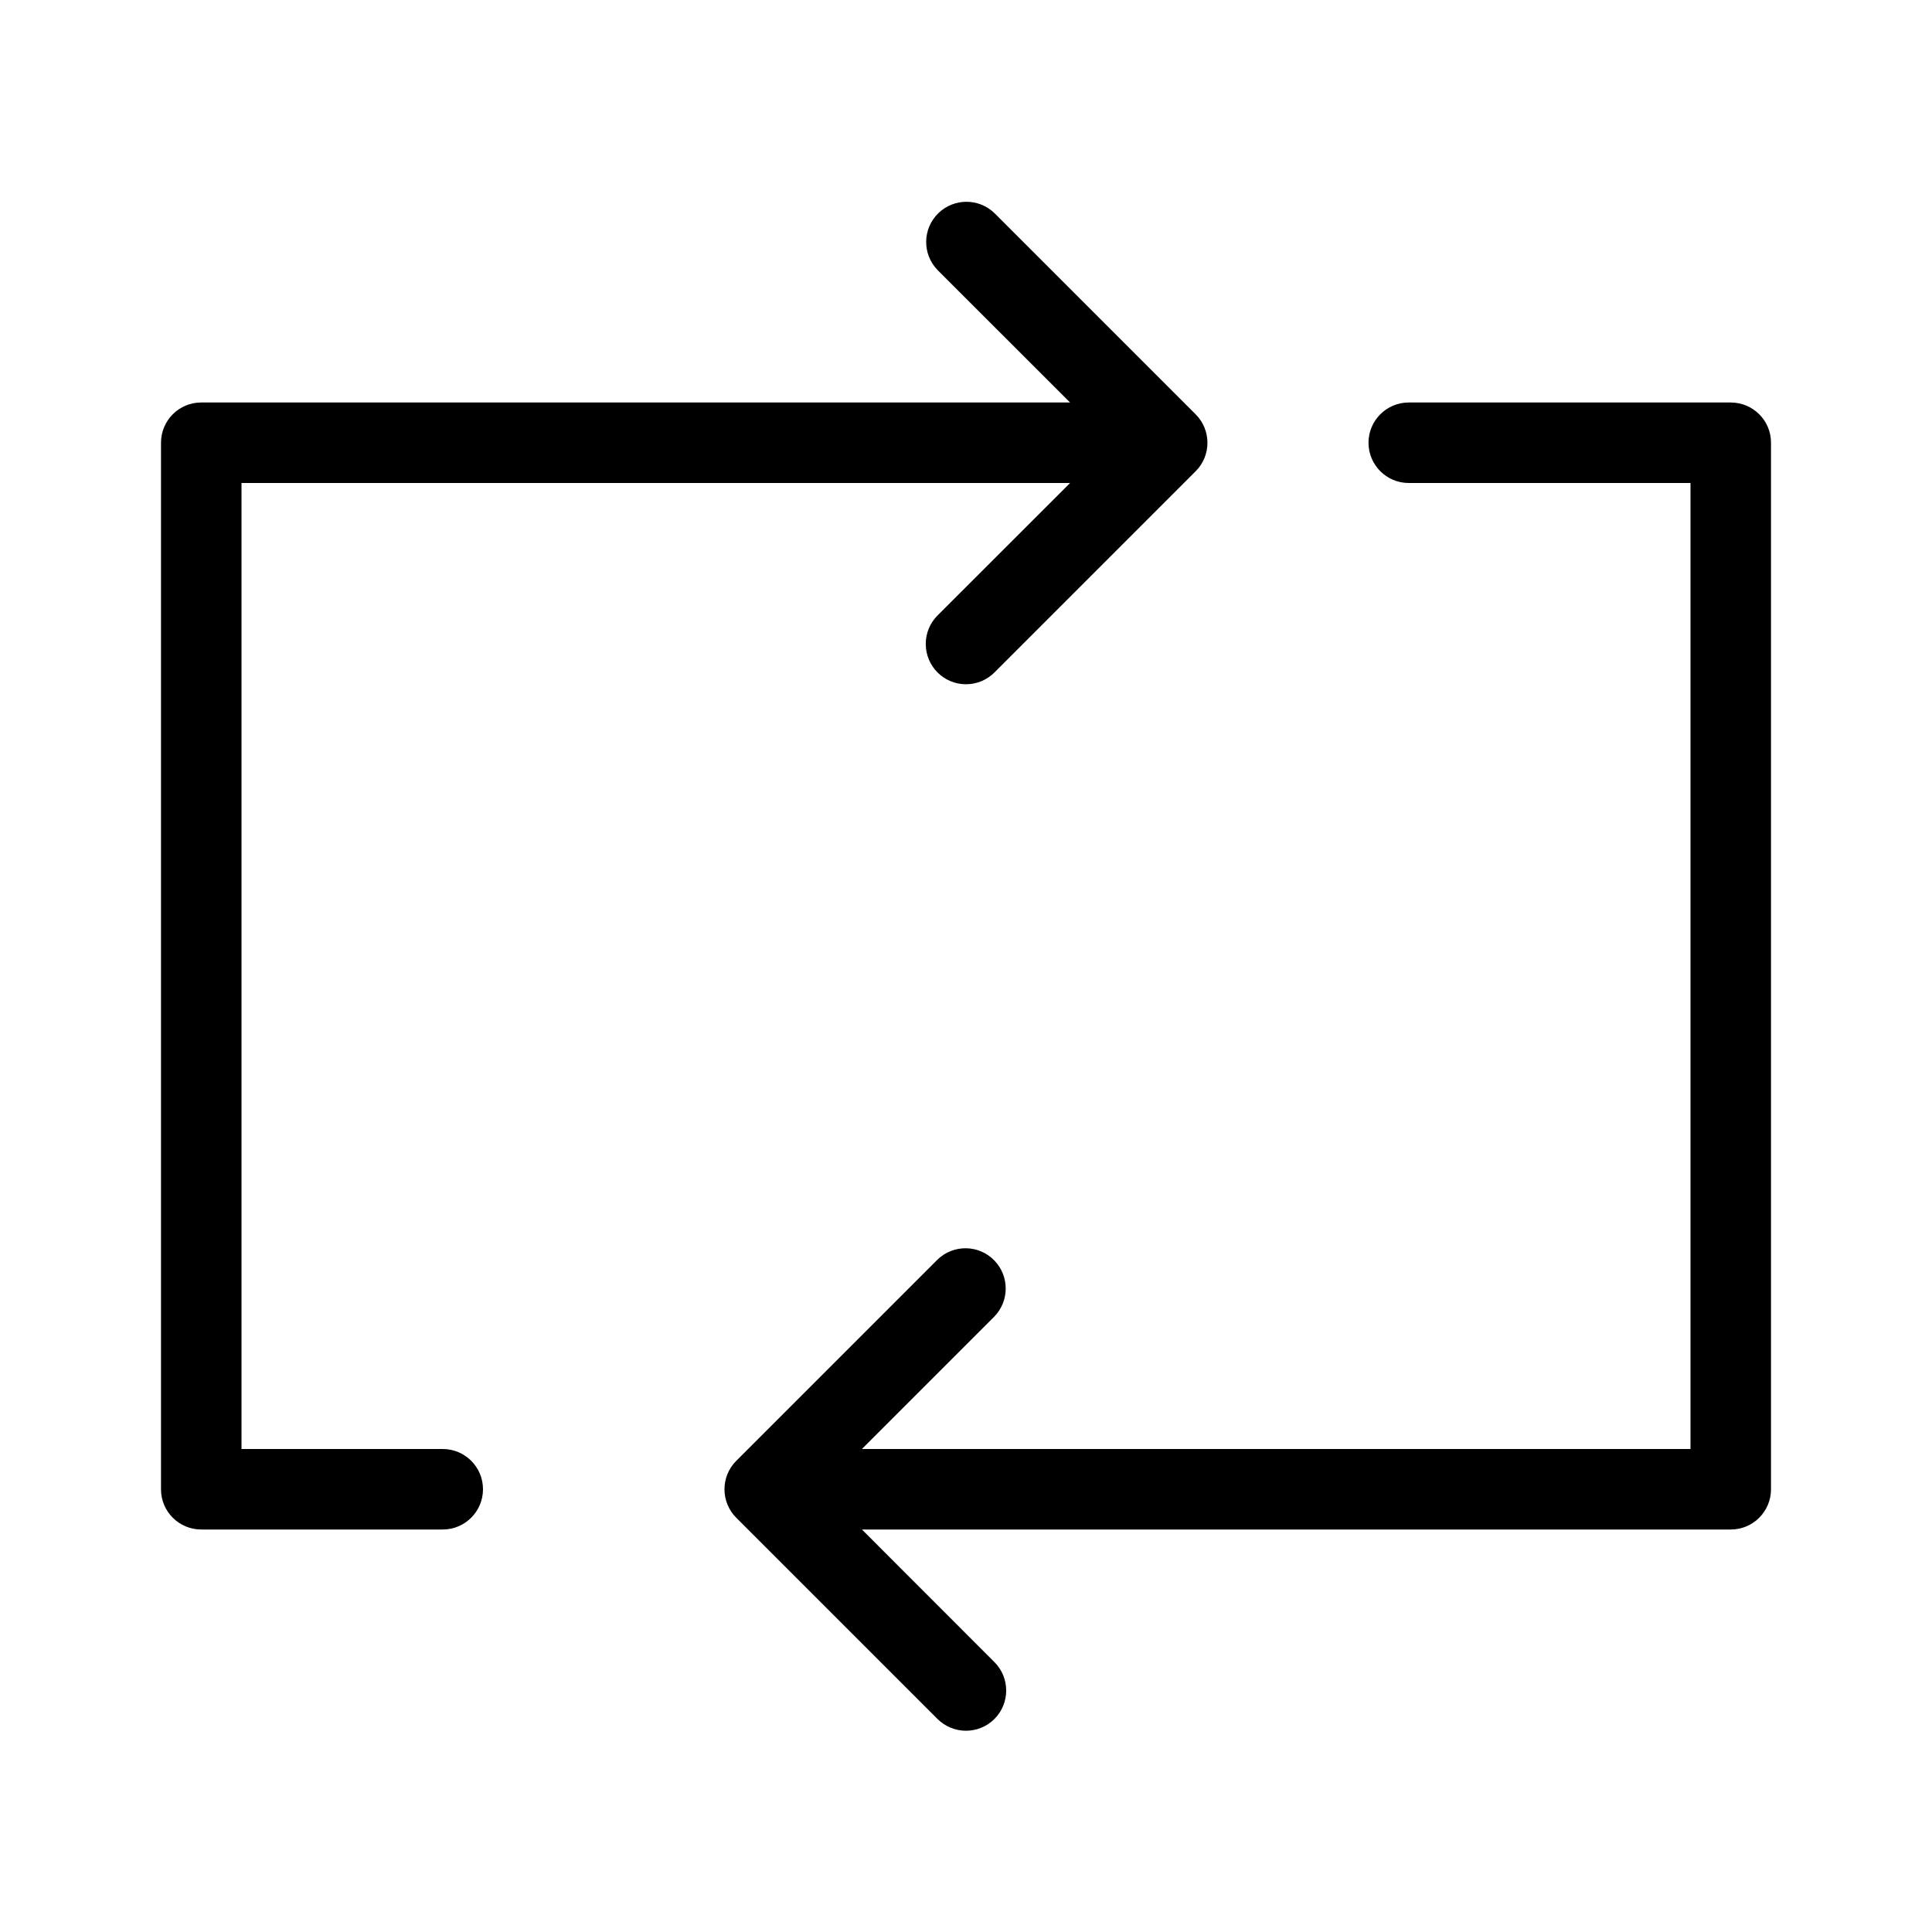
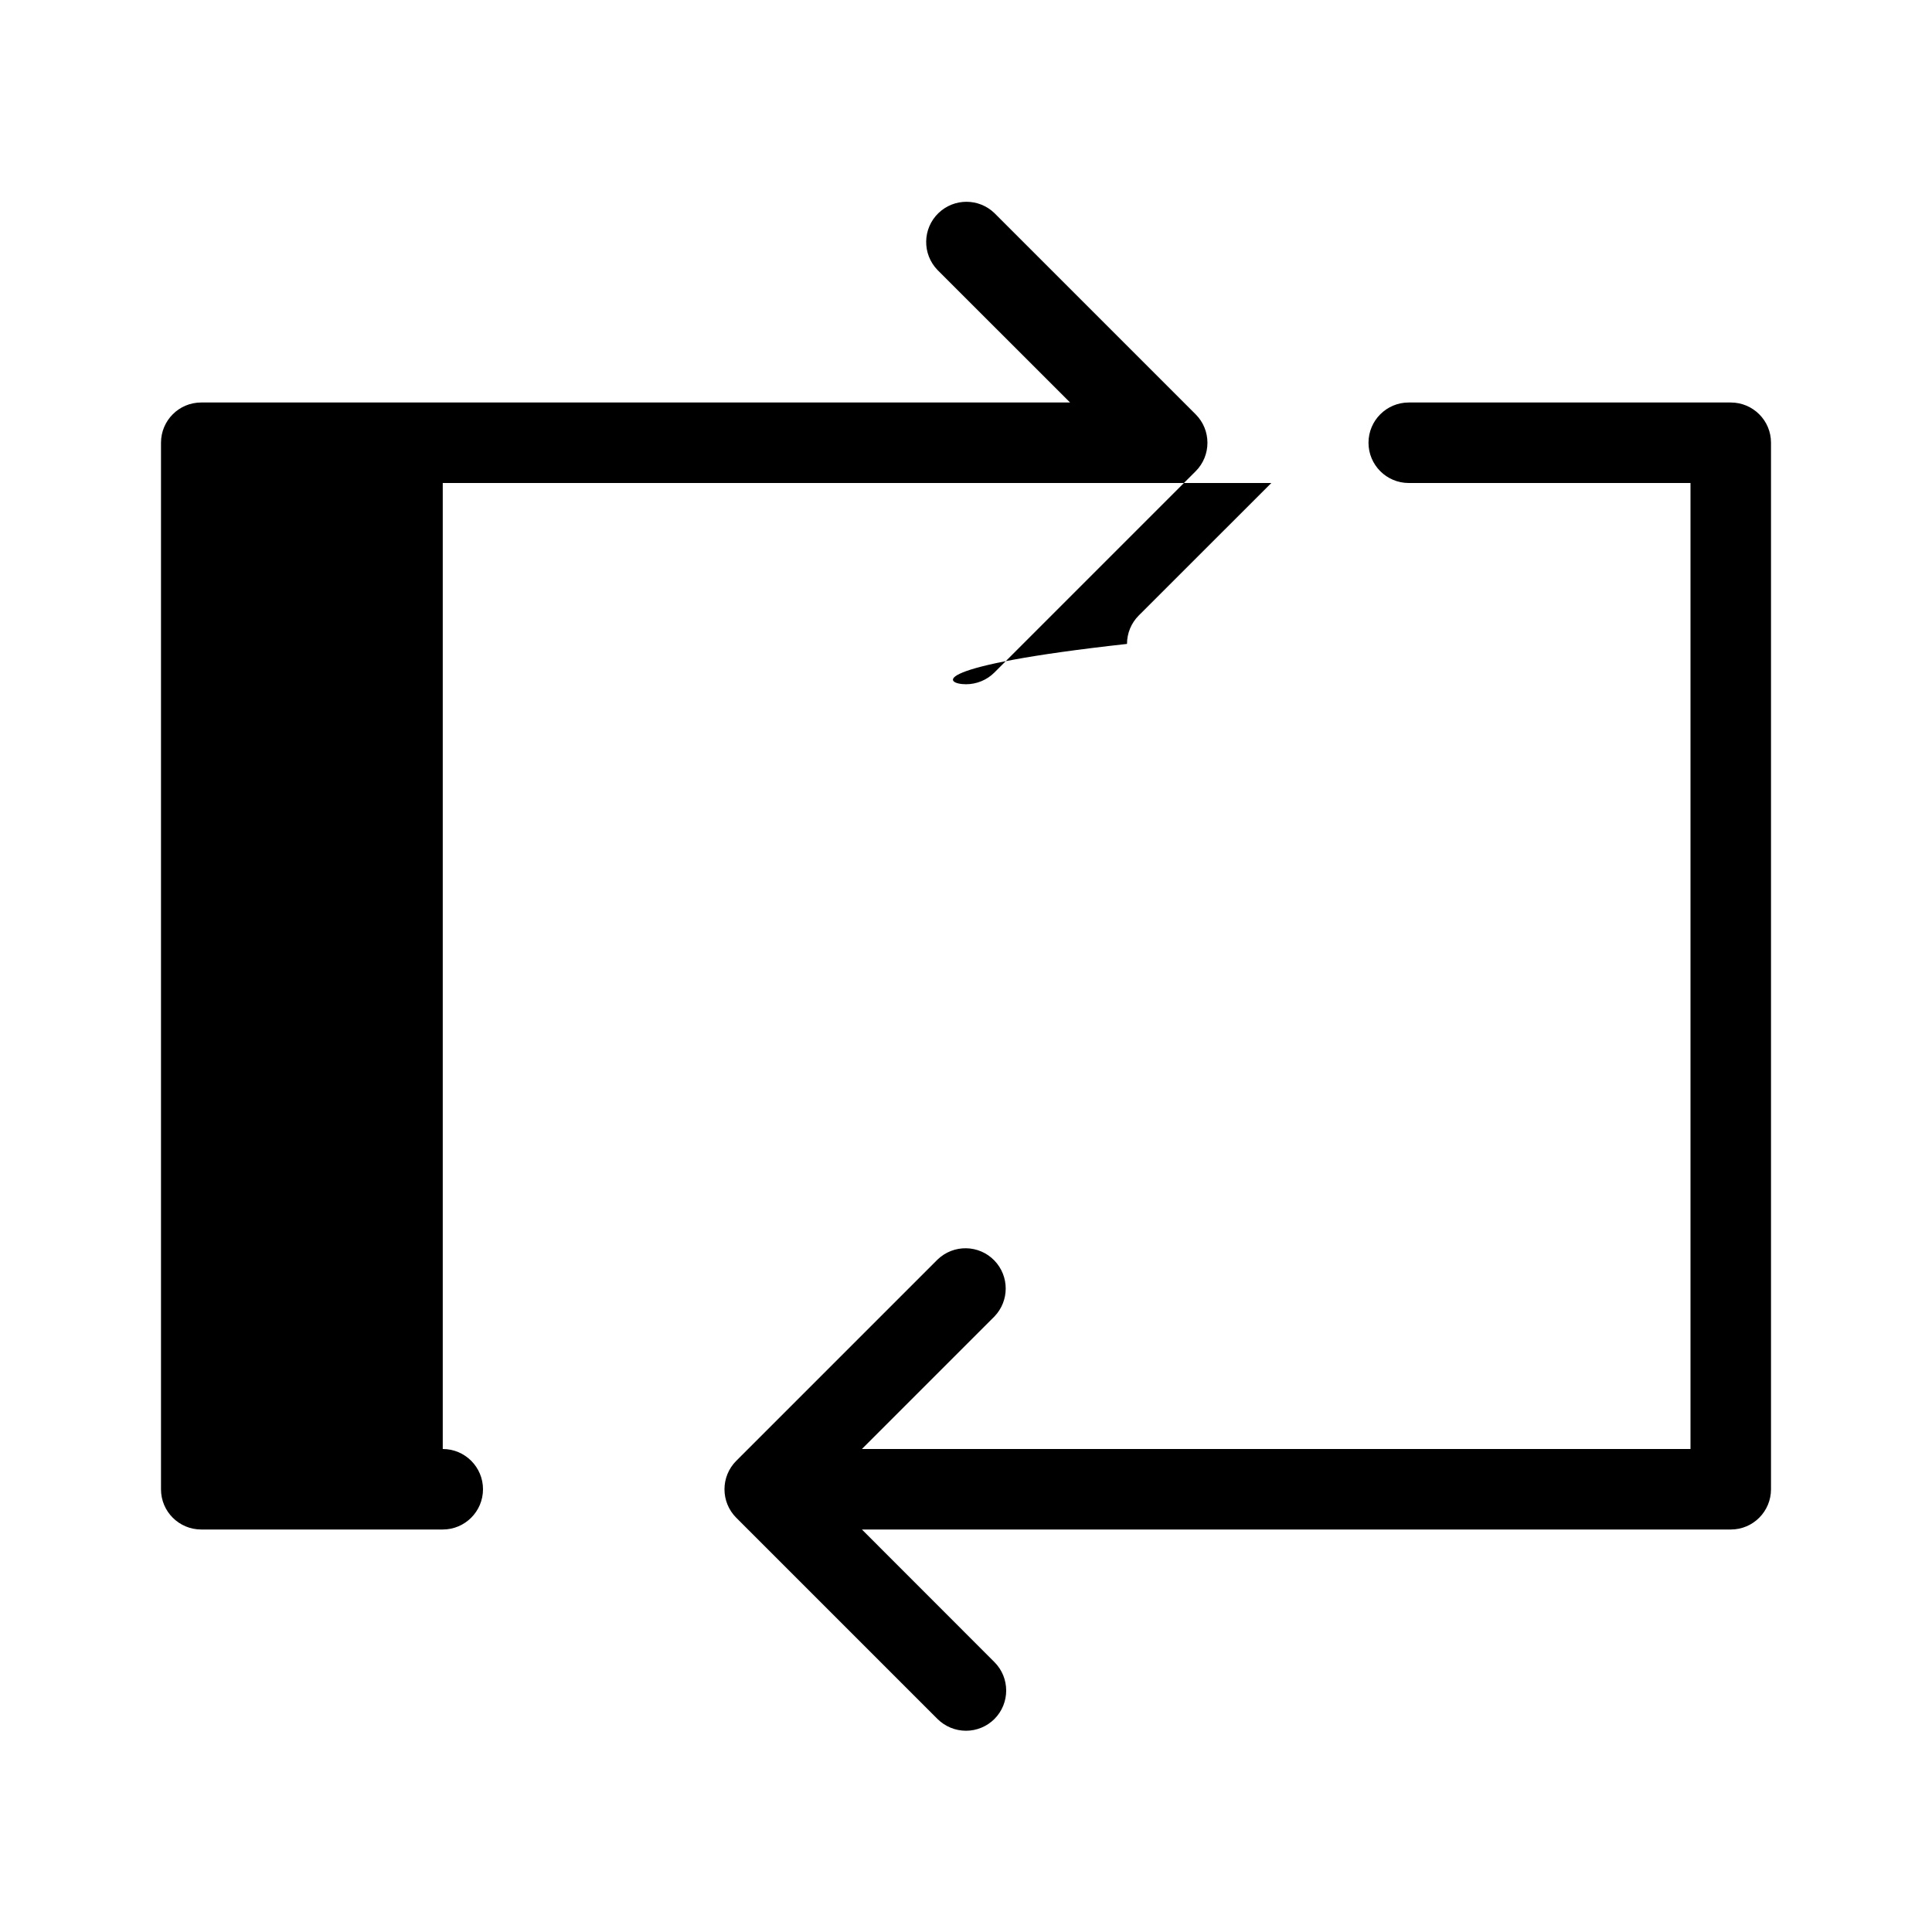
<svg xmlns="http://www.w3.org/2000/svg" enable-background="new 0 0 24 24" viewBox="0 0 24 24">
-   <path d="M21.5,5h-4C17.224,5,17,5.224,17,5.5S17.224,6,17.5,6H21v12H10.707l1.646-1.646c0.187-0.194,0.187-0.501,0-0.695c-0.192-0.199-0.508-0.204-0.707-0.012l-2.5,2.5c-0,0-0,0-0,0c-0.195,0.195-0.195,0.512,0,0.707l2.5,2.5C11.74,21.447,11.867,21.5,12,21.5c0.133,0,0.26-0.053,0.353-0.146c0.195-0.195,0.195-0.512,0-0.707L10.707,19h10.794C21.777,19,22,18.776,22,18.5V5.499C22,5.223,21.776,5,21.5,5z M5.5,18H3V6h10.293l-1.647,1.646c-0.094,0.094-0.146,0.221-0.146,0.353C11.5,8.276,11.724,8.5,12,8.5c0.133,0,0.26-0.053,0.353-0.146l2.5-2.5c0-0,0-0,0-0c0.195-0.195,0.195-0.512-0-0.707l-2.5-2.5c-0.194-0.187-0.501-0.187-0.695,0c-0.199,0.192-0.204,0.508-0.012,0.707L13.293,5H2.499C2.223,5,2,5.224,2,5.5v13.001C2,18.777,2.224,19,2.5,19h3C5.776,19,6,18.776,6,18.5S5.776,18,5.5,18z" />
+   <path d="M21.5,5h-4C17.224,5,17,5.224,17,5.5S17.224,6,17.5,6H21v12H10.707l1.646-1.646c0.187-0.194,0.187-0.501,0-0.695c-0.192-0.199-0.508-0.204-0.707-0.012l-2.5,2.5c-0,0-0,0-0,0c-0.195,0.195-0.195,0.512,0,0.707l2.5,2.5C11.74,21.447,11.867,21.5,12,21.5c0.133,0,0.26-0.053,0.353-0.146c0.195-0.195,0.195-0.512,0-0.707L10.707,19h10.794C21.777,19,22,18.776,22,18.5V5.499C22,5.223,21.776,5,21.5,5z M5.5,18V6h10.293l-1.647,1.646c-0.094,0.094-0.146,0.221-0.146,0.353C11.5,8.276,11.724,8.5,12,8.5c0.133,0,0.26-0.053,0.353-0.146l2.5-2.5c0-0,0-0,0-0c0.195-0.195,0.195-0.512-0-0.707l-2.5-2.5c-0.194-0.187-0.501-0.187-0.695,0c-0.199,0.192-0.204,0.508-0.012,0.707L13.293,5H2.499C2.223,5,2,5.224,2,5.5v13.001C2,18.777,2.224,19,2.5,19h3C5.776,19,6,18.776,6,18.5S5.776,18,5.5,18z" />
</svg>